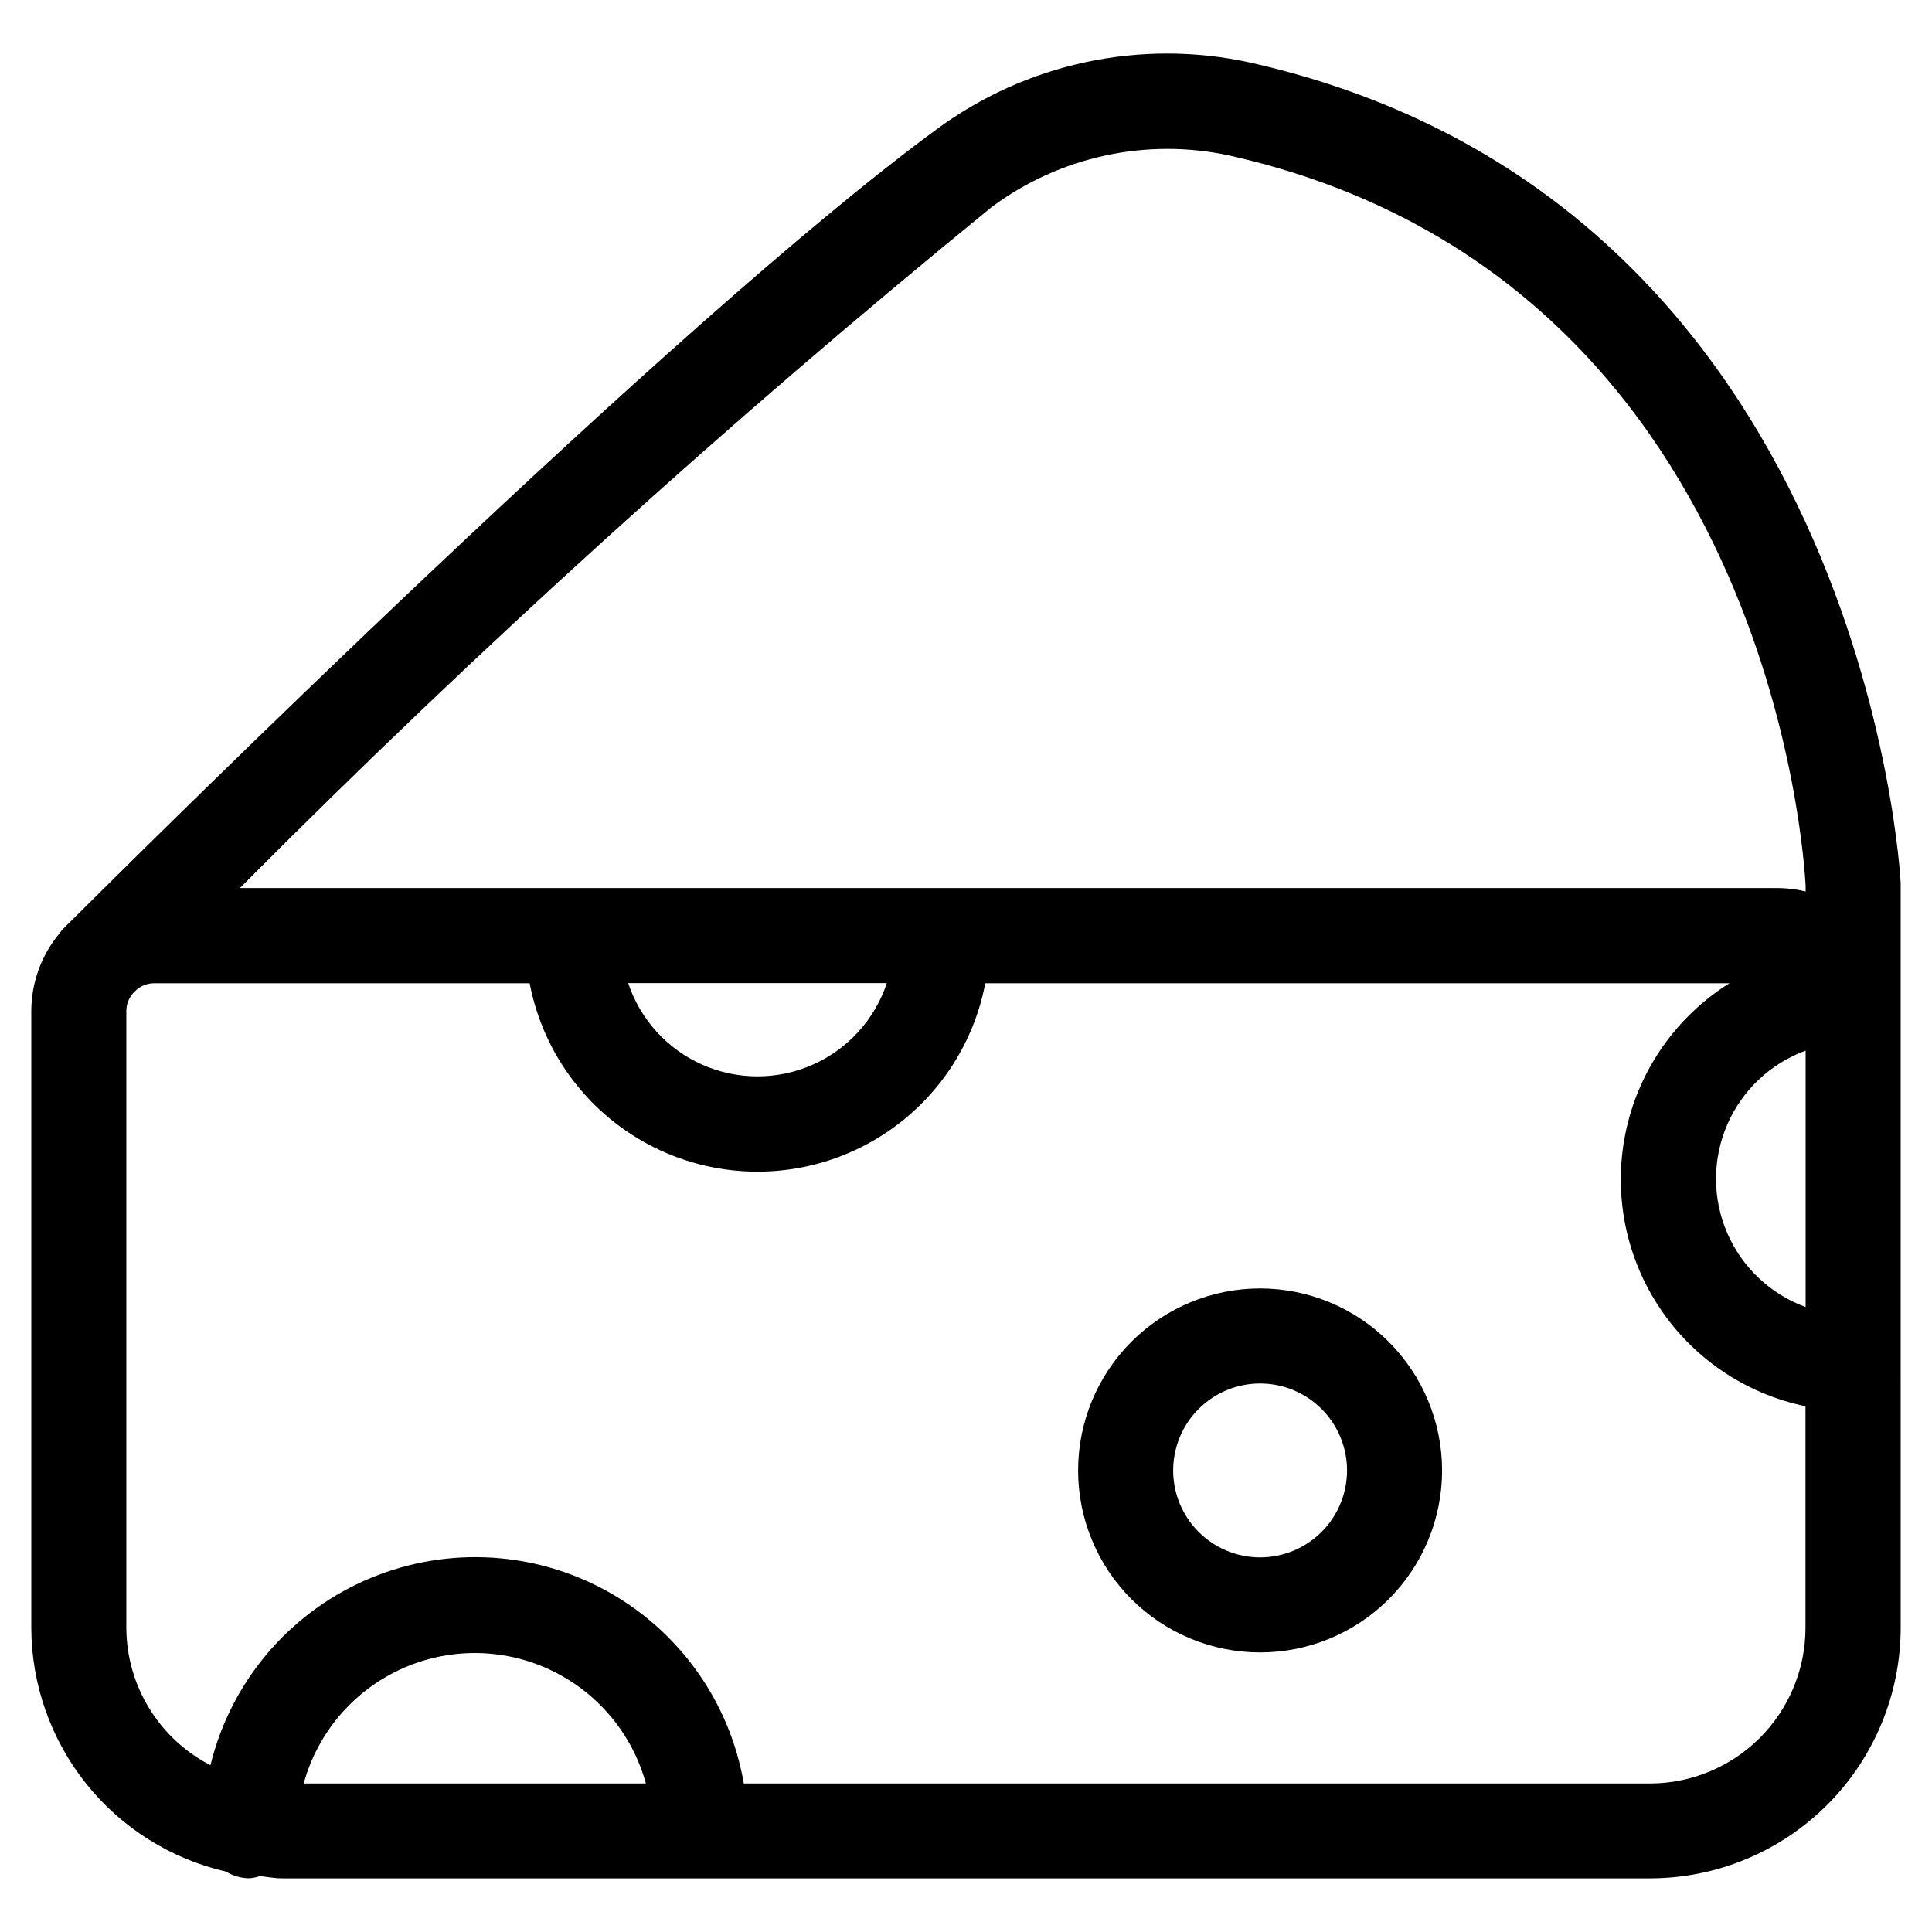
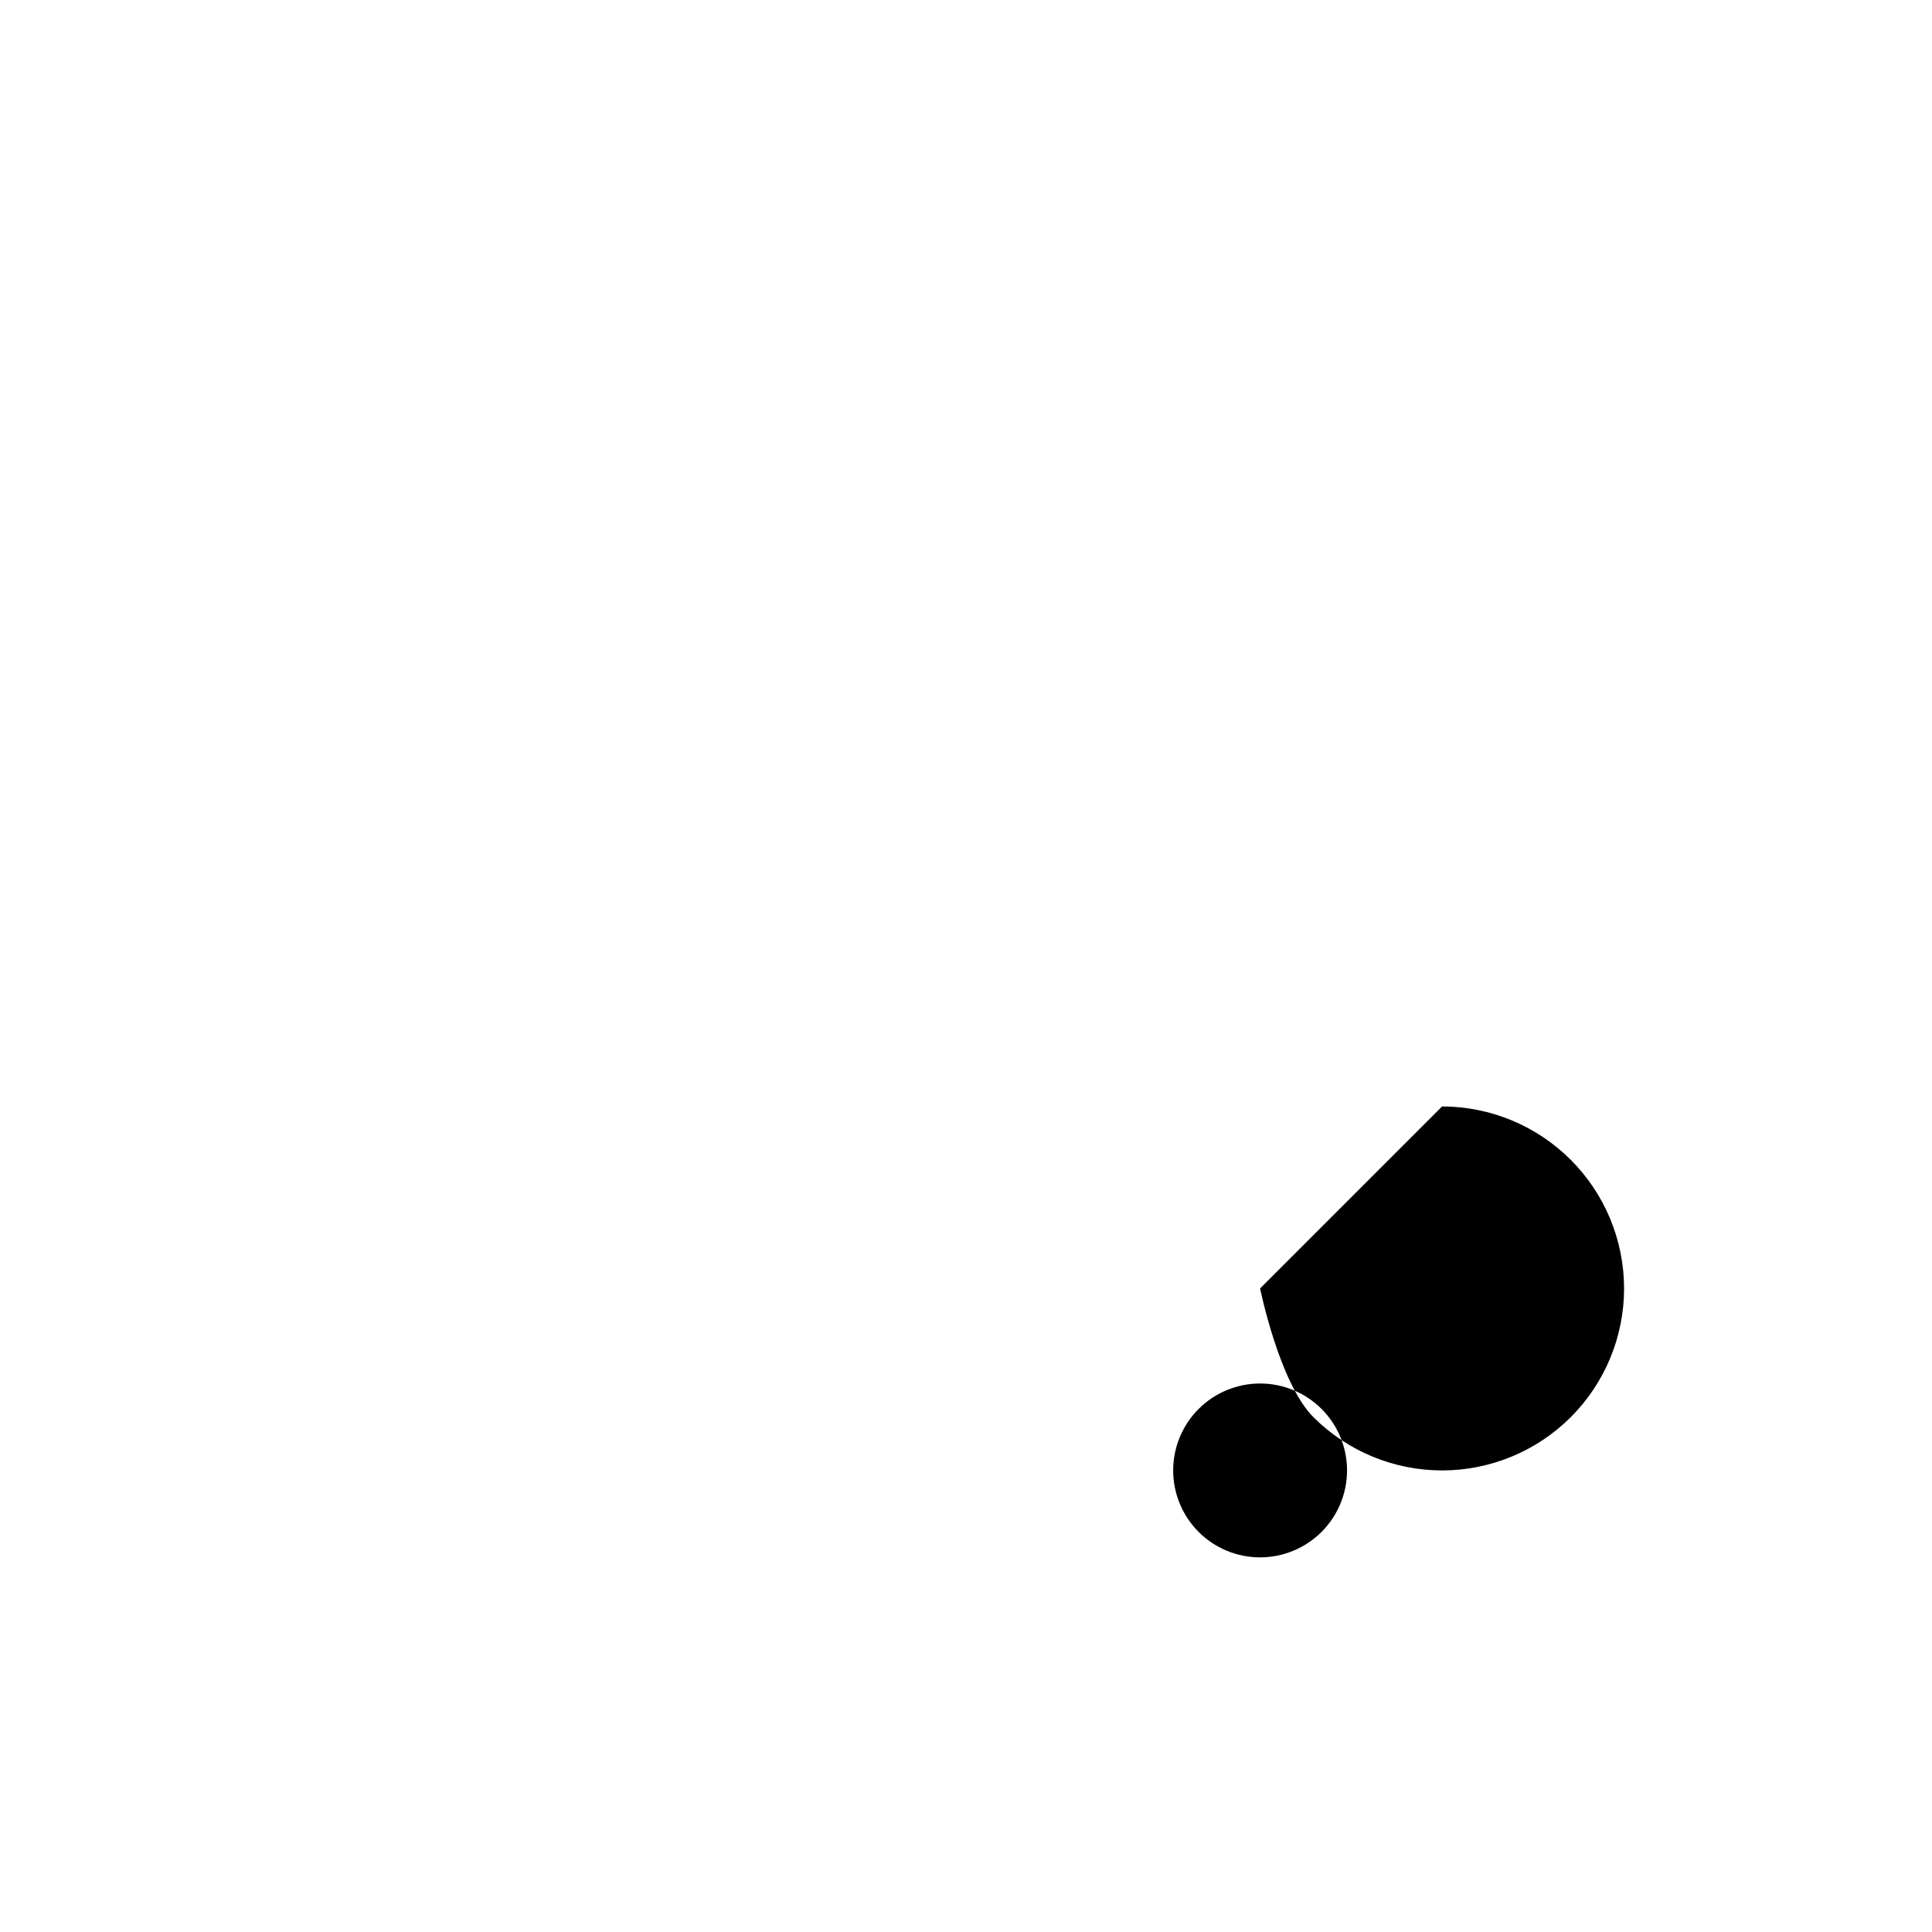
<svg xmlns="http://www.w3.org/2000/svg" fill="#000000" width="800px" height="800px" version="1.1" viewBox="144 144 512 512">
  <g>
-     <path d="m647.7 407.45v-29.285c0-1.797-9.789-181-172.37-217.58h0.004c-29.105-6.394-59.555 0.148-83.465 17.934-69.492 51.137-208.36 188.95-228.98 209.5-0.656 0.605-1.277 1.227-1.883 1.883l-0.656 0.656v-0.004c-0.18 0.227-0.348 0.461-0.504 0.707-4.859 5.781-7.535 13.086-7.555 20.641v163.45c0.035 15.016 5.152 29.578 14.52 41.316 9.367 11.734 22.434 19.957 37.07 23.32 1.84 1.121 3.941 1.734 6.094 1.781 0.98-0.07 1.945-0.262 2.875-0.57 1.965 0.168 3.863 0.586 5.879 0.586h362.54c17.613-0.016 34.5-7.023 46.957-19.477 12.457-12.457 19.461-29.344 19.477-46.957zm-25.191 14.98v67.945l0.004 0.004c-9.344-3.418-16.867-10.527-20.801-19.664-3.934-9.133-3.934-19.488 0-28.621 3.934-9.137 11.457-16.246 20.801-19.664zm-215.71-223.55c18.043-13.43 41.004-18.41 62.992-13.672 143.62 32.312 152.42 187.55 152.72 193.56v1.48c-2.414-0.586-4.891-0.887-7.375-0.906h-407.56c63.223-63.582 129.72-123.82 199.22-180.46zm-27.777 205.65c-3.215 9.66-10.352 17.516-19.66 21.633-9.309 4.117-19.922 4.117-29.23 0-9.309-4.117-16.449-11.973-19.66-21.633zm-154.54 212.11c3.664-13.336 13.012-24.383 25.559-30.203 12.547-5.82 27.02-5.82 39.566 0 12.547 5.82 21.898 16.867 25.559 30.203zm356.78 0h-240.15c-3.781-21.992-17.516-41-37.207-51.496-19.691-10.492-43.129-11.297-63.492-2.172s-35.363 27.148-40.637 48.832c-6.695-3.453-12.316-8.676-16.25-15.102s-6.027-13.809-6.051-21.34v-163.45c0.016-1.676 0.605-3.297 1.676-4.586l1.074-1.074h0.004c1.281-1.066 2.894-1.66 4.566-1.68h99.57c3.606 18.879 15.832 34.98 33.047 43.523 17.215 8.543 37.438 8.543 54.648 0 17.215-8.543 29.445-24.645 33.051-43.523h197.21c-13.926 8.723-23.77 22.664-27.332 38.703-3.559 16.039-0.539 32.84 8.387 46.633 8.922 13.797 23.008 23.434 39.098 26.762v58.777c-0.023 10.922-4.371 21.391-12.098 29.109-7.723 7.723-18.191 12.066-29.113 12.086z" />
-     <path d="m477.94 485.45c-12.793 0-25.059 5.082-34.105 14.125-9.043 9.047-14.125 21.312-14.125 34.105s5.082 25.059 14.125 34.105c9.047 9.043 21.312 14.125 34.105 14.125s25.059-5.082 34.105-14.125c9.043-9.047 14.125-21.312 14.125-34.105-0.012-12.789-5.098-25.047-14.141-34.09-9.043-9.043-21.301-14.129-34.09-14.141zm0 71.273c-6.109 0-11.973-2.43-16.293-6.75-4.32-4.32-6.746-10.184-6.746-16.293s2.426-11.973 6.746-16.293c4.32-4.32 10.184-6.746 16.293-6.746s11.973 2.426 16.293 6.746c4.32 4.32 6.75 10.184 6.75 16.293-0.008 6.109-2.434 11.969-6.754 16.289-4.32 4.32-10.18 6.746-16.289 6.754z" />
+     <path d="m477.94 485.45s5.082 25.059 14.125 34.105c9.047 9.043 21.312 14.125 34.105 14.125s25.059-5.082 34.105-14.125c9.043-9.047 14.125-21.312 14.125-34.105-0.012-12.789-5.098-25.047-14.141-34.09-9.043-9.043-21.301-14.129-34.09-14.141zm0 71.273c-6.109 0-11.973-2.43-16.293-6.75-4.32-4.32-6.746-10.184-6.746-16.293s2.426-11.973 6.746-16.293c4.32-4.32 10.184-6.746 16.293-6.746s11.973 2.426 16.293 6.746c4.32 4.32 6.75 10.184 6.75 16.293-0.008 6.109-2.434 11.969-6.754 16.289-4.32 4.32-10.18 6.746-16.289 6.754z" />
  </g>
</svg>